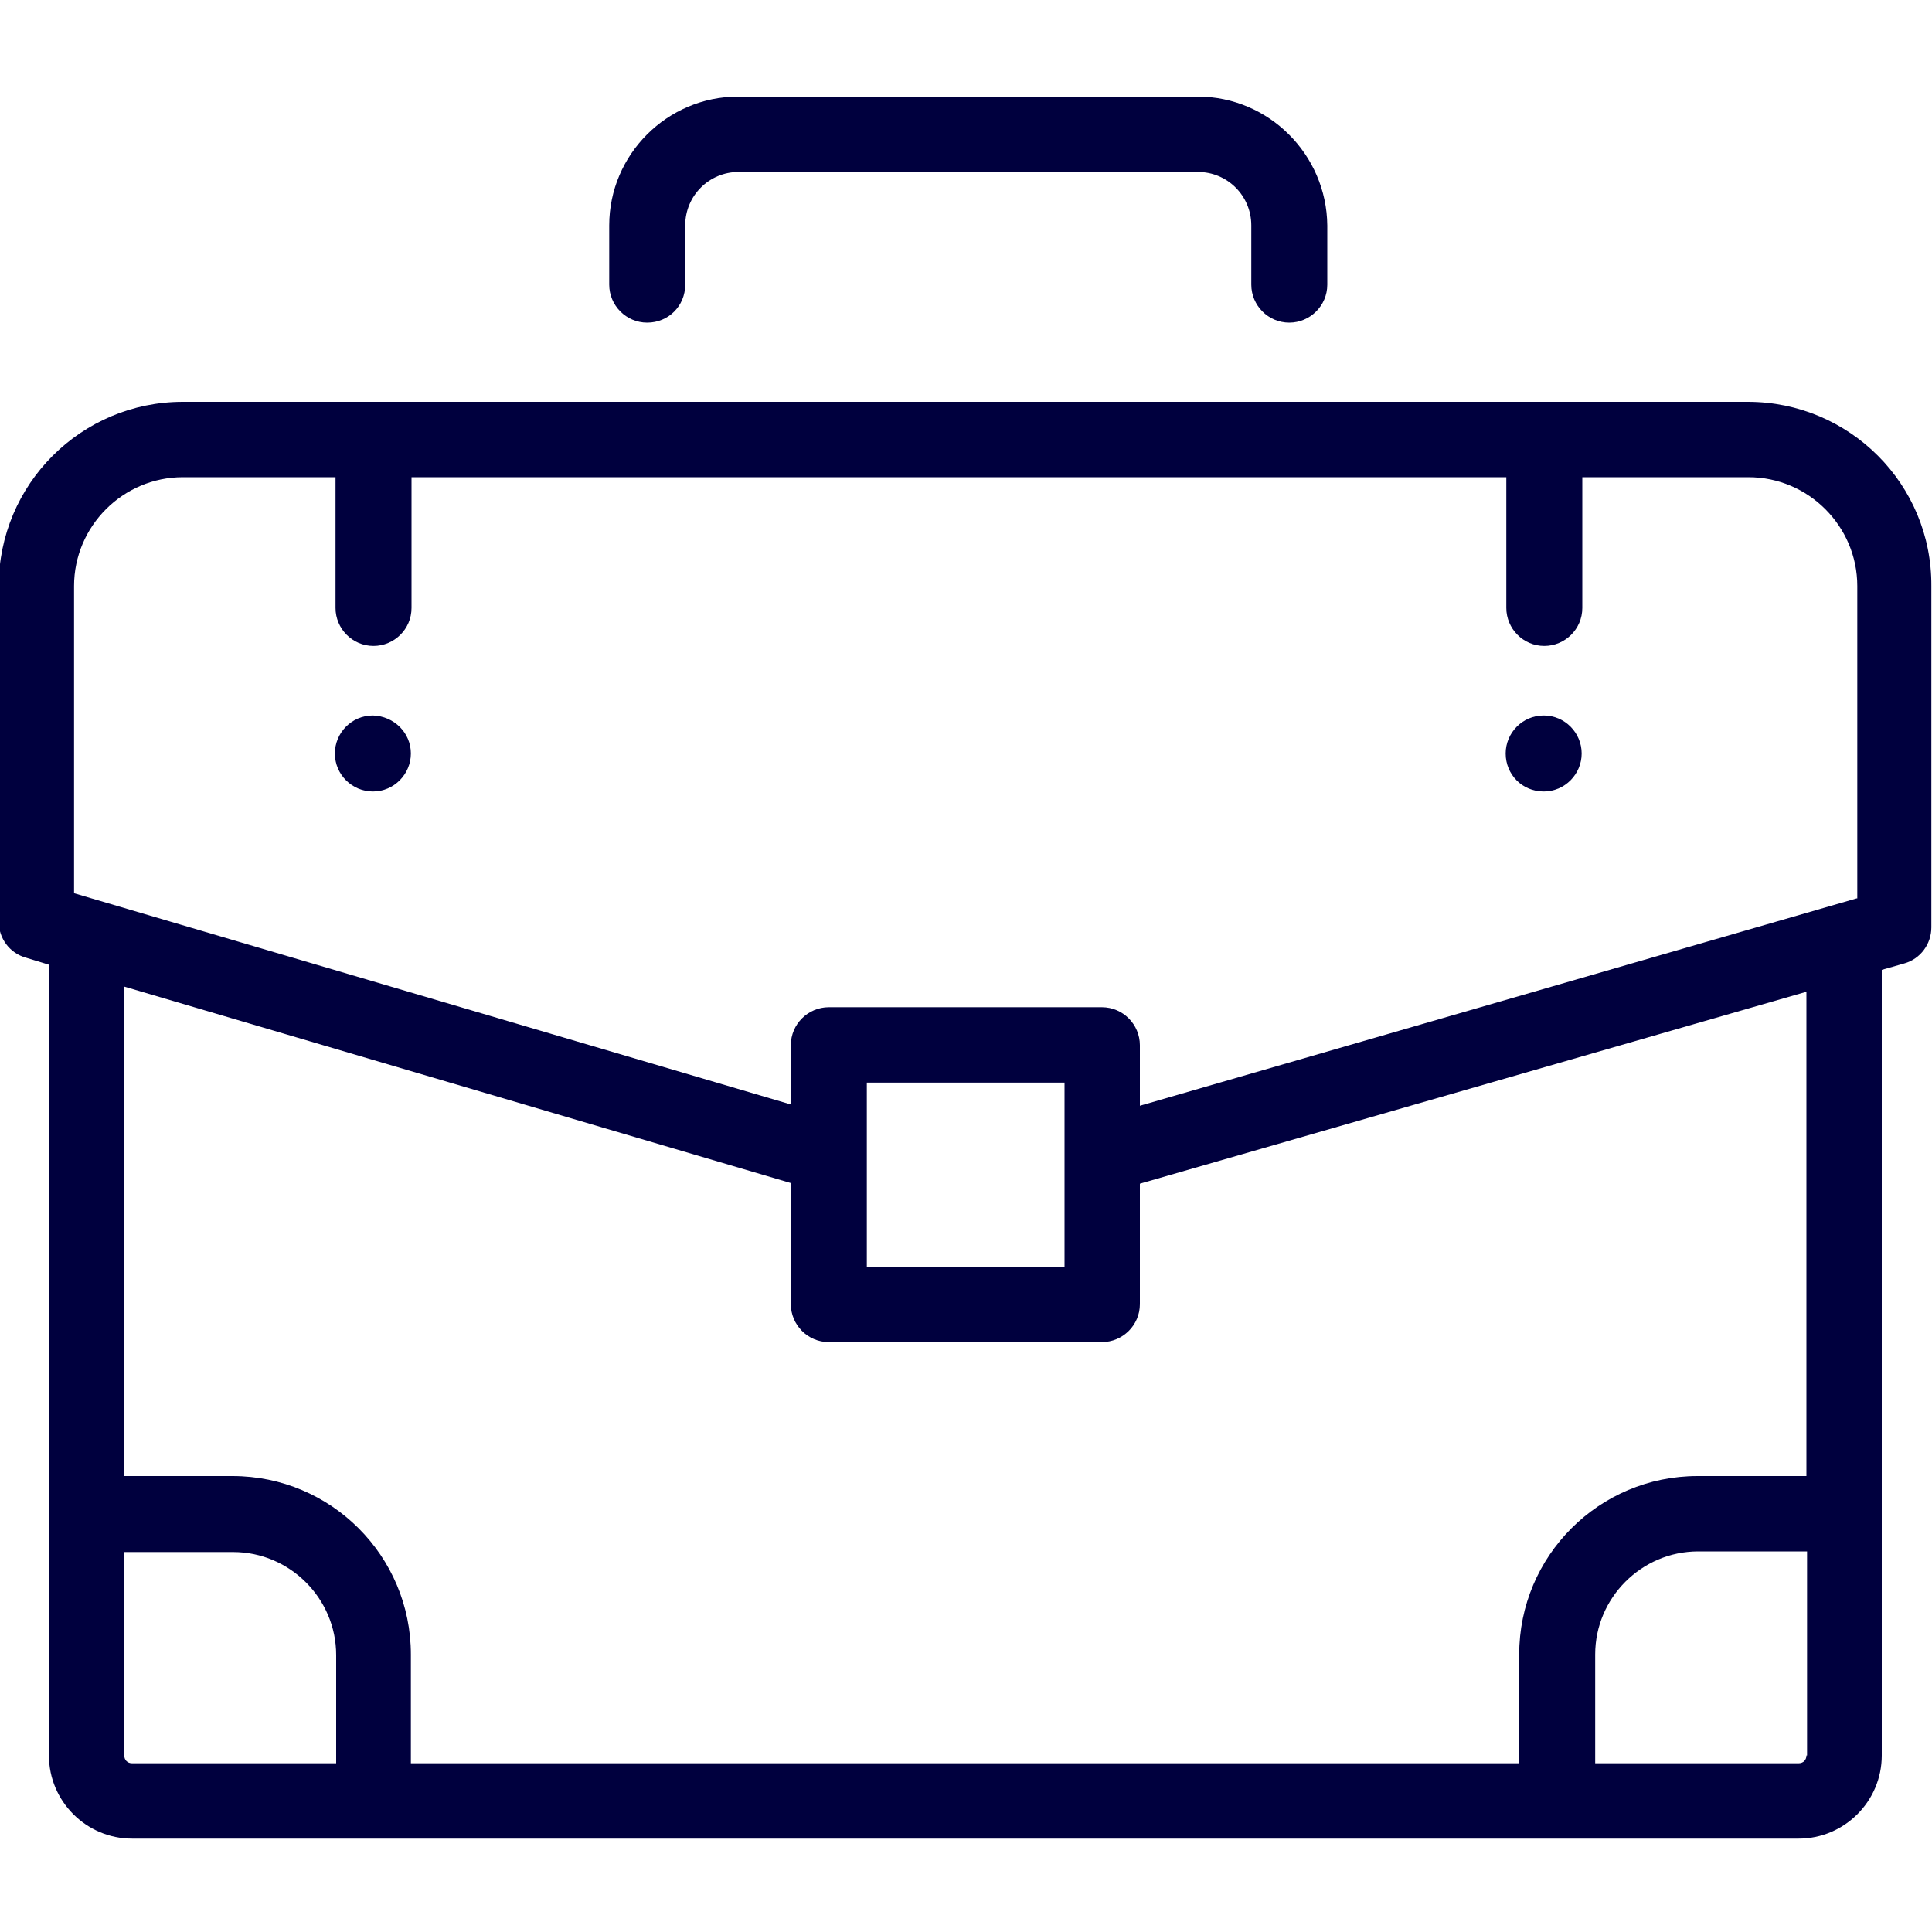
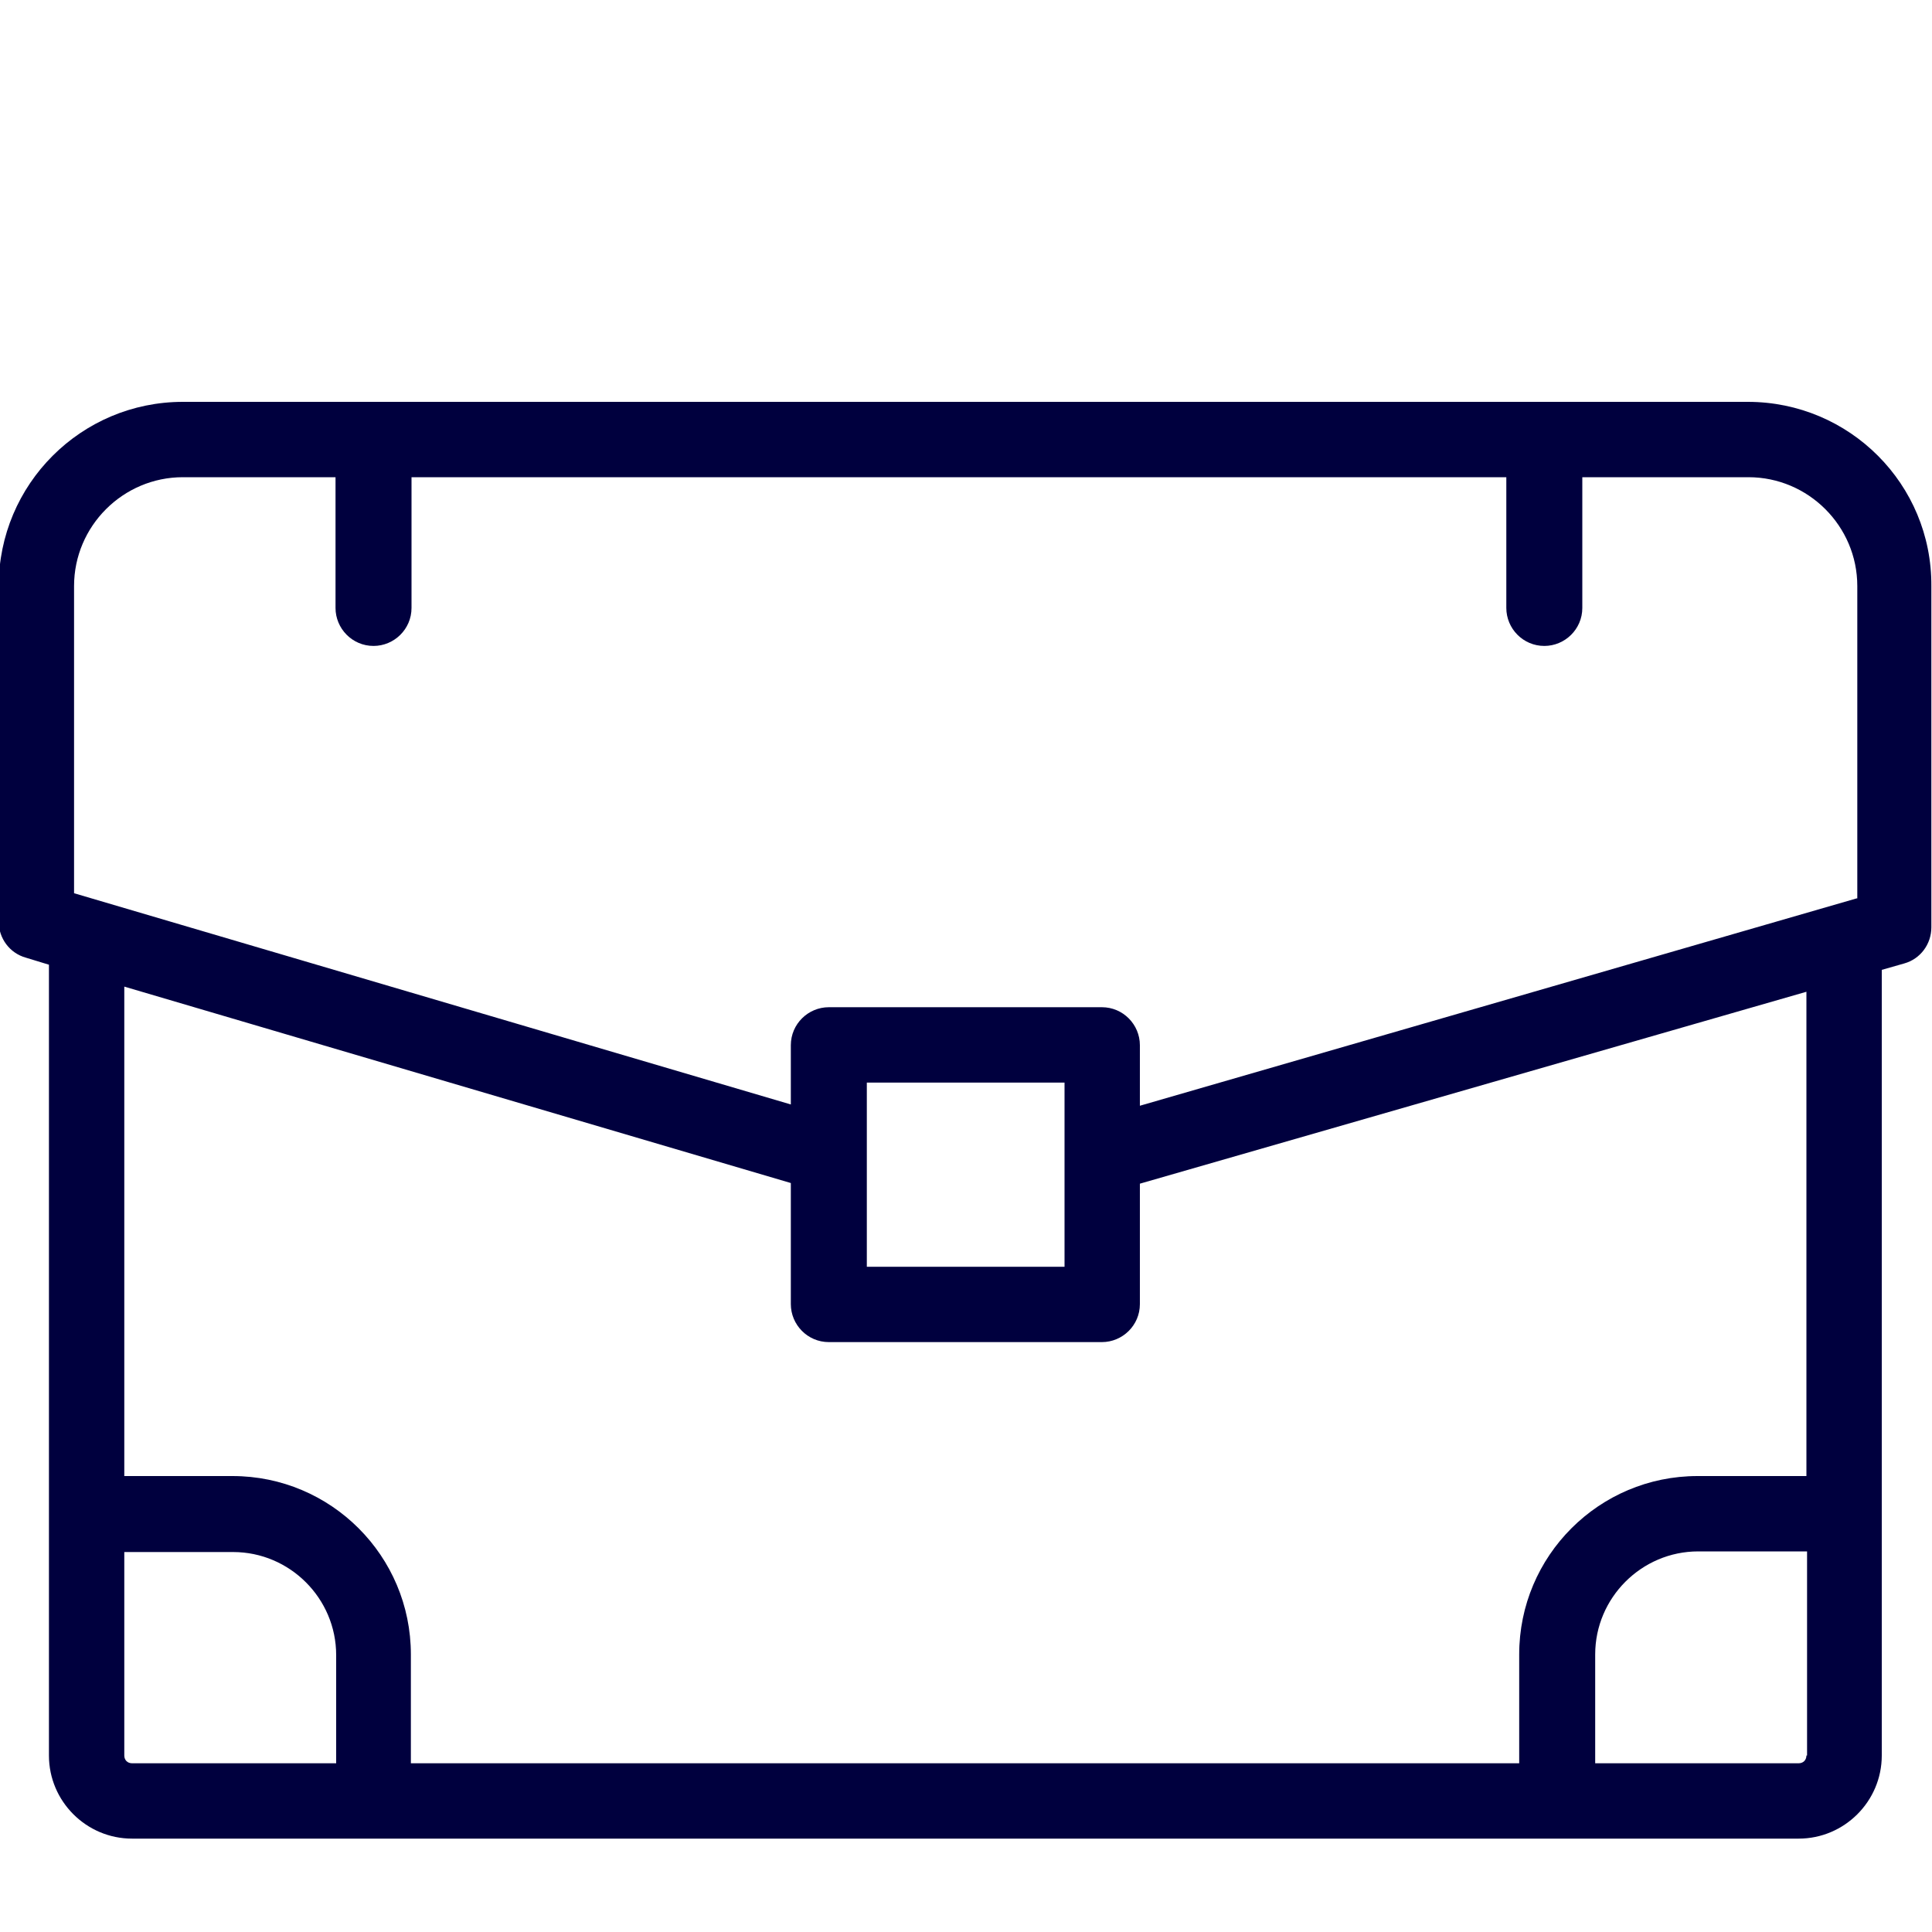
<svg xmlns="http://www.w3.org/2000/svg" version="1.1" id="Réteg_1" x="0px" y="0px" viewBox="0 0 300 300" style="enable-background:new 0 0 300 300;" xml:space="preserve">
  <style type="text/css">
	.st0{fill:#00003E;}
</style>
  <g id="XMLID_648_">
-     <path id="XMLID_663_" class="st0" d="M186,15h-71.4c-11,0-20,9-20,20v9.2c0,3.2,2.6,5.9,5.9,5.9s5.9-2.6,5.9-5.9V35   c0-4.6,3.7-8.3,8.3-8.3H186c4.6,0,8.3,3.7,8.3,8.3v9.2c0,3.2,2.6,5.9,5.9,5.9c3.2,0,5.9-2.6,5.9-5.9V35C206,24,197,15,186,15   L186,15z M186,15" />
    <path id="XMLID_655_" class="st0" d="M271.4,62.4H28.4C12.6,62.4-0.2,75.2-0.2,91v52.1c0,2.6,1.7,4.9,4.2,5.6l3.6,1.1v122.8   c0,7.1,5.8,12.9,12.9,12.9h258.8c7.1,0,12.9-5.8,12.9-12.9v-122l3.5-1c2.5-0.7,4.2-3,4.2-5.6V91C300,75.2,287.2,62.4,271.4,62.4   L271.4,62.4z M52.1,273.8H20.5c-0.7,0-1.2-0.5-1.2-1.2V241h16.9c8.8,0,16,7.2,16,16V273.8z M280.5,272.6c0,0.7-0.5,1.2-1.2,1.2   h-31.6v-16.9c0-8.8,7.2-16,16-16h16.9V272.6z M280.5,229.2h-16.9c-15.3,0-27.7,12.4-27.7,27.7v16.9H63.8v-16.9   c0-15.3-12.4-27.7-27.7-27.7H19.3v-76l103.5,30.5v18.8c0,3.2,2.6,5.9,5.9,5.9h42.4c3.2,0,5.9-2.6,5.9-5.9v-18.7L280.5,154V229.2z    M134.6,196.7v-28.6h30.7v28.6H134.6z M288.3,139.5L177,171.7v-9.4c0-3.2-2.6-5.9-5.9-5.9h-42.4c-3.2,0-5.9,2.6-5.9,5.9v9.2   L11.5,138.7V91c0-9.3,7.6-16.9,16.9-16.9h23.7v20.3c0,3.2,2.6,5.9,5.9,5.9c3.2,0,5.9-2.6,5.9-5.9V74.1h170v20.3   c0,3.2,2.6,5.9,5.9,5.9c3.2,0,5.9-2.6,5.9-5.9V74.1h25.8c9.3,0,16.9,7.6,16.9,16.9V139.5z M288.3,139.5" />
-     <path id="XMLID_652_" class="st0" d="M245.6,117c0,3.2-2.6,5.9-5.9,5.9s-5.9-2.6-5.9-5.9c0-3.2,2.6-5.9,5.9-5.9   S245.6,113.8,245.6,117L245.6,117z M245.6,117" />
-     <path id="XMLID_649_" class="st0" d="M63.8,117c0,3.2-2.6,5.9-5.9,5.9c-3.2,0-5.9-2.6-5.9-5.9c0-3.2,2.6-5.9,5.9-5.9   C61.2,111.2,63.8,113.8,63.8,117L63.8,117z M63.8,117" />
  </g>
</svg>